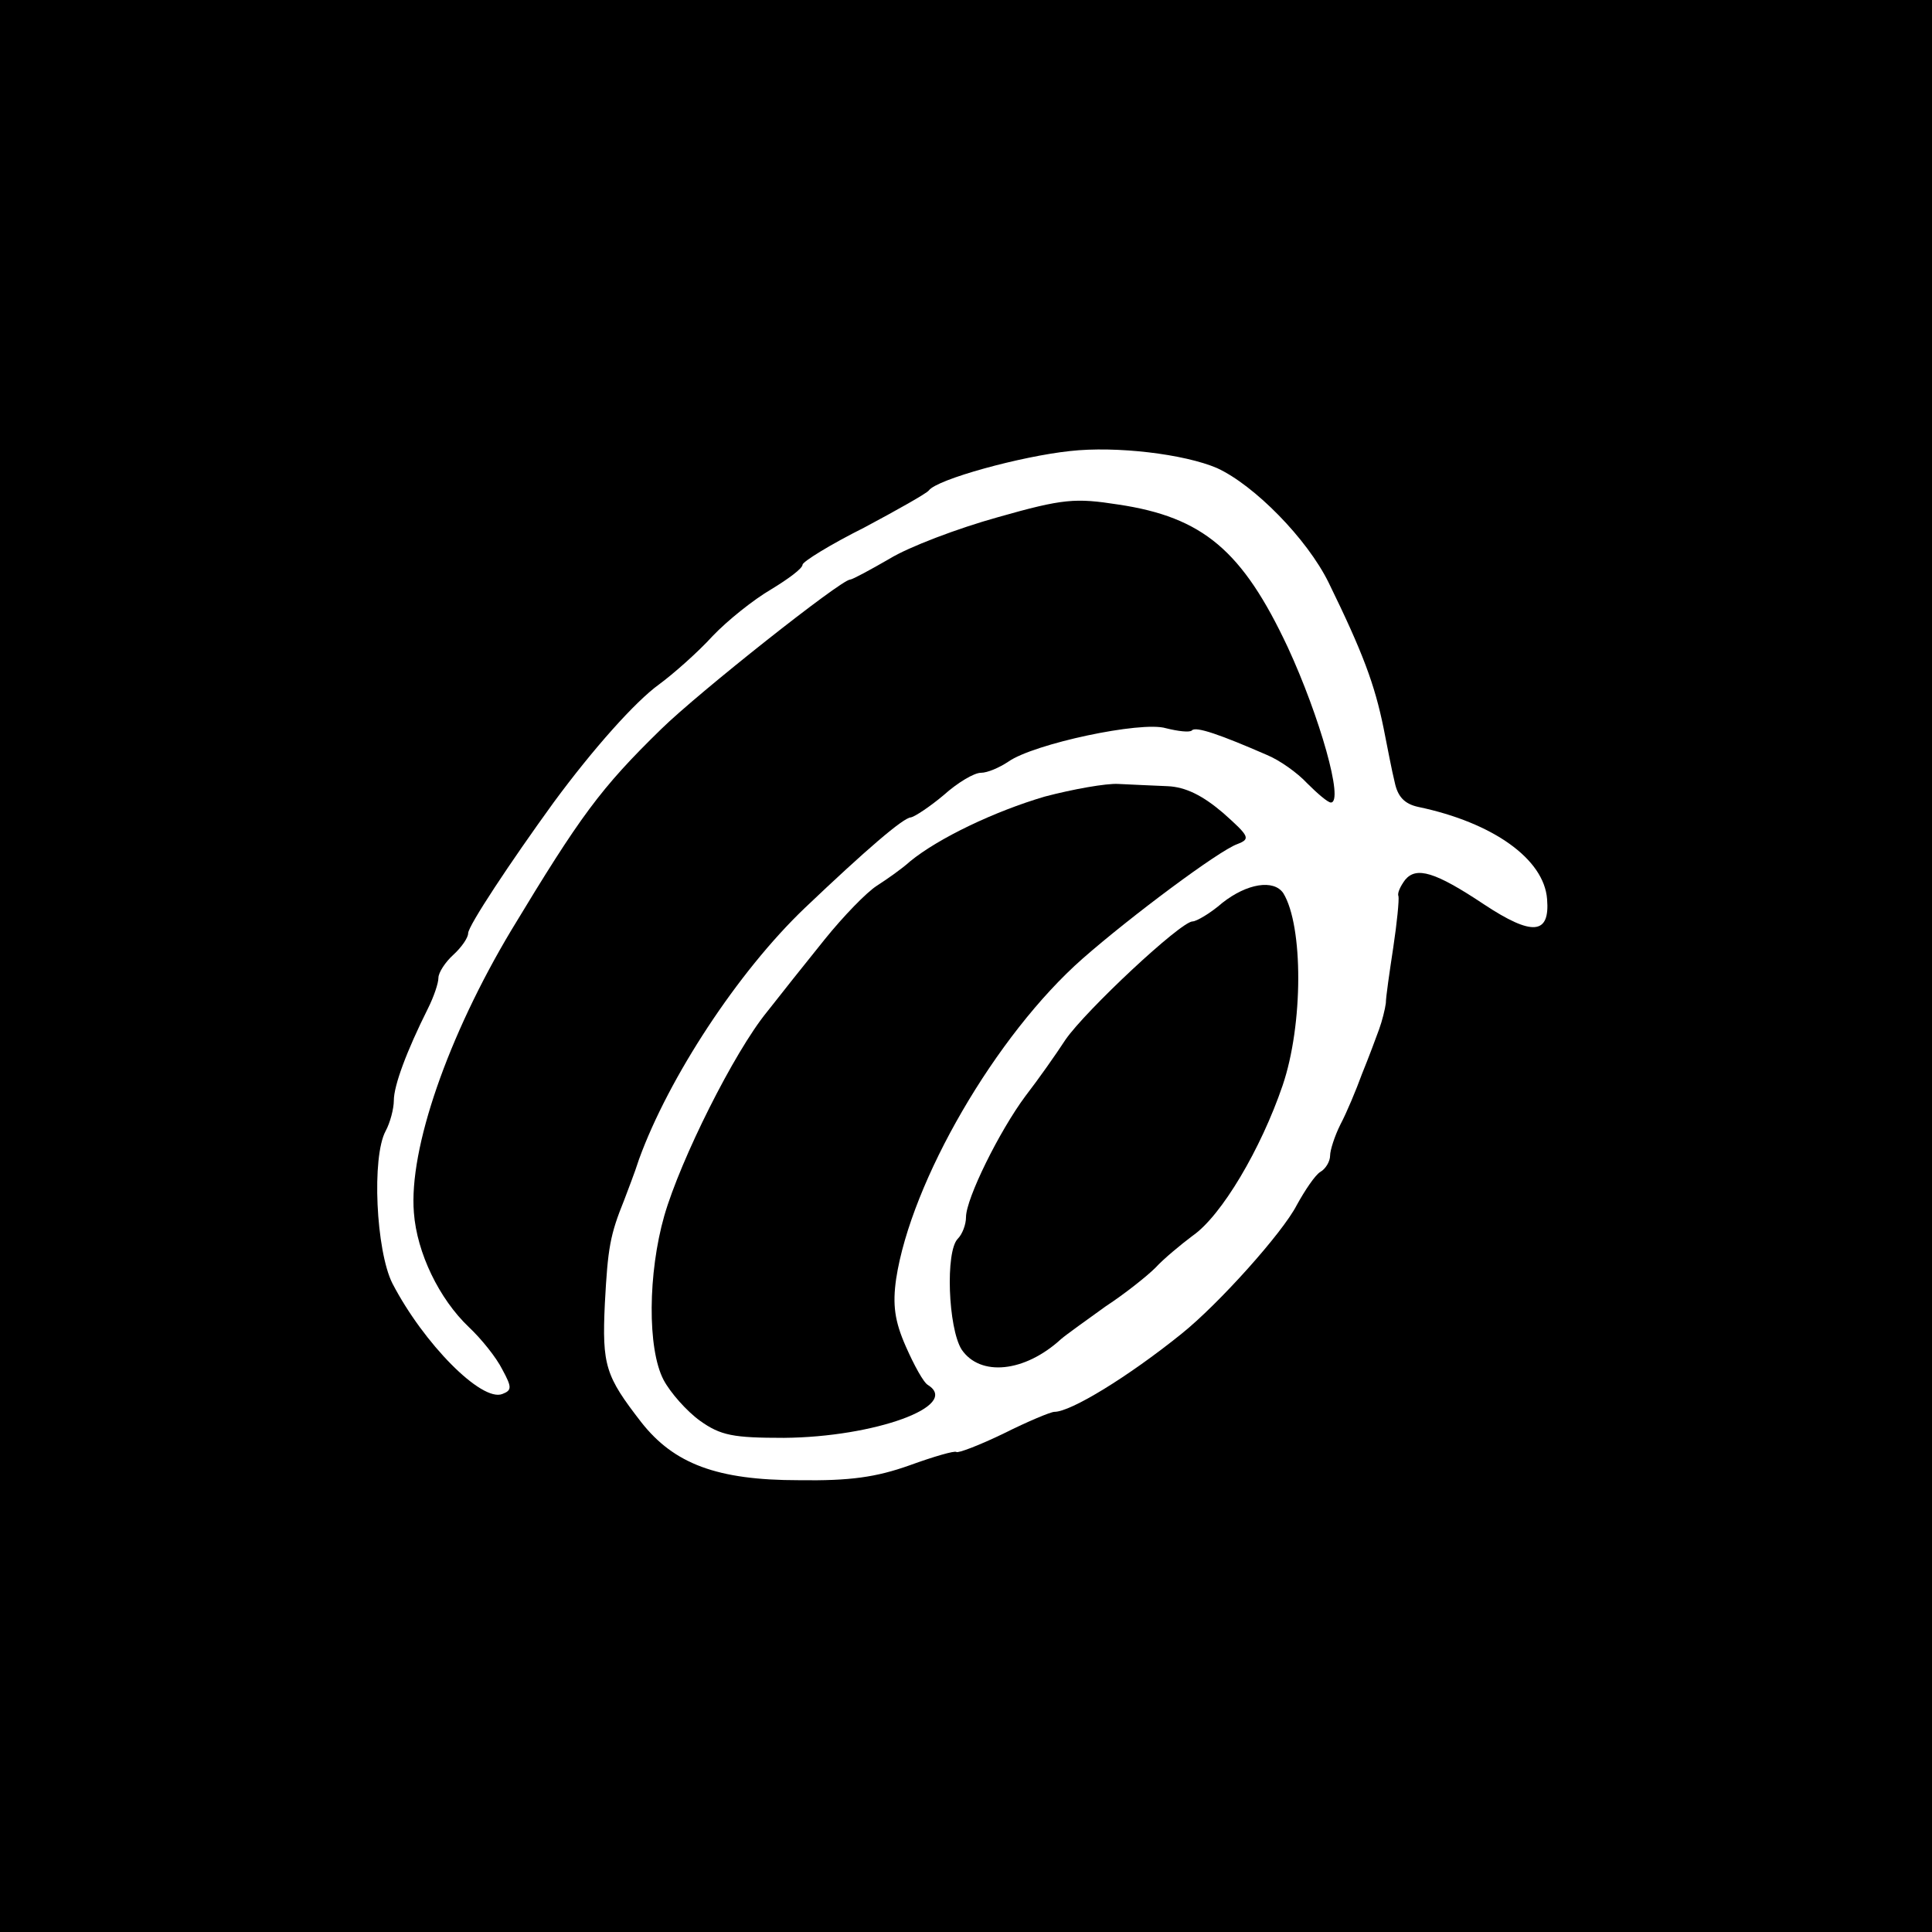
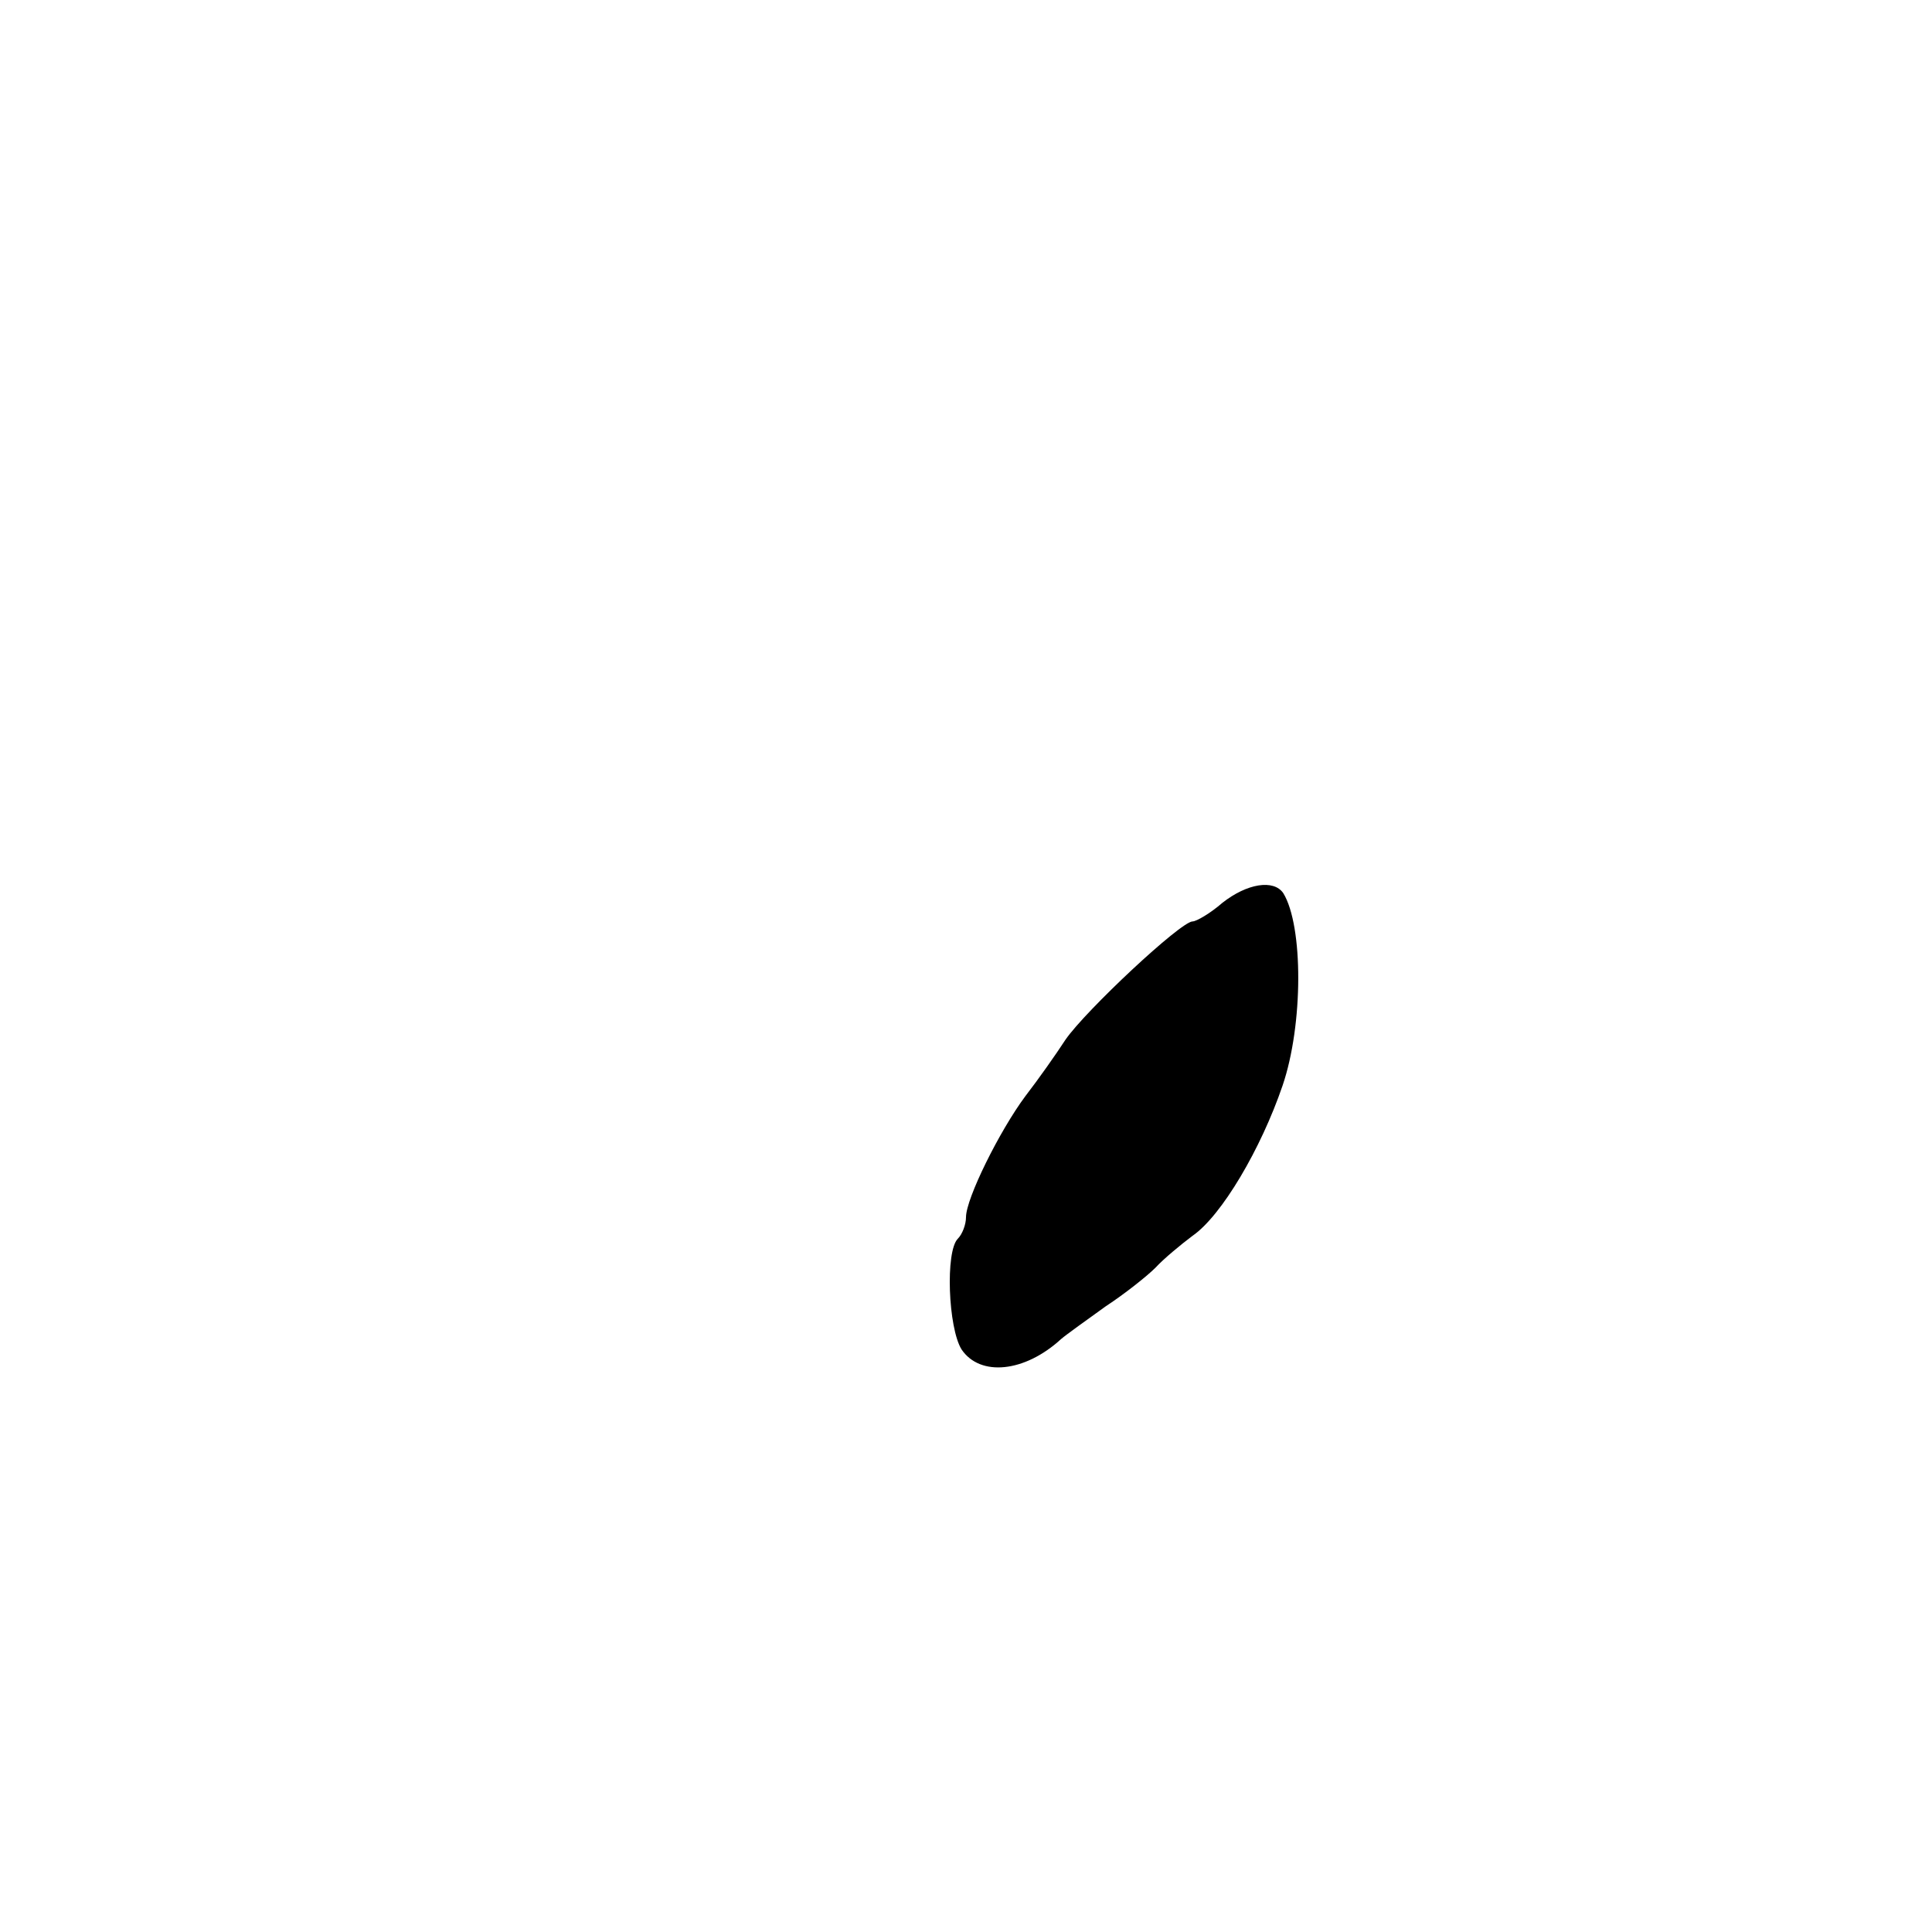
<svg xmlns="http://www.w3.org/2000/svg" version="1.0" width="260pt" height="260pt" viewBox="0 0 260 260" preserveAspectRatio="xMidYMid meet">
  <g transform="translate(0,260) scale(0.1,-0.1)" fill="#000000" stroke="none">
-     <path d="M0 1300 l0 -1300 1300 0 1300 0 0 1300 0 1300 -1300 0 -1300 0 0 -1300z m1638 670 c50 -23 121 -95 150 -154 46 -94 62 -137 74 -196 5 -25 11 -57 15 -73 4 -19 13 -29 32 -33 100 -21 169 -70 173 -124 4 -48 -20 -50 -85 -7 -66 44 -91 51 -106 33 -6 -8 -11 -18 -9 -22 1 -5 -2 -36 -7 -69 -5 -33 -10 -67 -10 -75 -1 -8 -5 -24 -9 -35 -4 -11 -14 -38 -23 -60 -8 -22 -21 -53 -29 -68 -8 -16 -14 -35 -14 -42 0 -8 -6 -18 -13 -22 -7 -4 -21 -25 -32 -45 -19 -37 -105 -133 -155 -173 -72 -58 -149 -105 -171 -105 -5 0 -36 -13 -68 -29 -33 -16 -62 -27 -64 -25 -2 2 -30 -6 -63 -18 -45 -16 -80 -21 -149 -20 -110 0 -168 22 -212 78 -48 62 -53 76 -49 160 4 75 7 92 26 139 4 11 14 36 20 55 40 110 133 252 223 338 82 78 133 122 143 122 5 1 25 14 44 30 19 17 41 30 50 30 9 0 25 7 37 15 34 24 179 55 212 45 16 -4 32 -6 35 -3 5 6 39 -6 101 -33 17 -7 41 -24 54 -38 14 -14 28 -26 32 -26 18 0 -15 116 -58 209 -61 130 -114 175 -228 192 -58 9 -74 8 -162 -17 -54 -15 -120 -40 -146 -56 -26 -15 -50 -28 -53 -28 -12 0 -204 -152 -254 -201 -82 -80 -109 -117 -202 -271 -85 -142 -138 -294 -131 -380 4 -54 34 -116 74 -154 17 -16 37 -41 45 -57 13 -24 13 -28 0 -33 -28 -11 -106 68 -148 149 -22 44 -28 170 -9 205 6 11 11 30 11 41 0 20 17 66 46 124 8 16 14 34 14 41 0 7 9 21 20 31 11 10 20 23 20 29 0 10 57 96 115 176 53 72 110 136 142 159 19 14 52 43 72 65 20 21 55 49 79 63 23 14 42 28 42 33 0 4 37 27 83 50 45 24 84 46 87 50 11 15 124 46 190 53 62 7 154 -4 198 -23z" />
-     <path d="M1406 1528 c-68 -20 -143 -56 -181 -87 -11 -10 -31 -24 -45 -33 -14 -9 -45 -41 -70 -72 -25 -31 -60 -75 -78 -98 -44 -54 -116 -198 -138 -274 -22 -77 -23 -179 -1 -221 9 -17 31 -42 49 -55 28 -20 45 -23 113 -23 122 1 238 43 194 71 -6 3 -19 27 -30 52 -15 34 -18 56 -13 91 20 131 134 328 251 431 65 57 183 145 208 154 18 7 17 10 -19 42 -27 23 -50 35 -75 36 -20 1 -49 2 -66 3 -16 1 -61 -7 -99 -17z" />
    <path d="M1645 1385 c-16 -14 -35 -25 -40 -25 -16 0 -144 -120 -171 -159 -13 -20 -37 -54 -54 -76 -35 -47 -80 -138 -80 -163 0 -10 -5 -23 -11 -29 -17 -17 -13 -120 5 -149 25 -37 85 -31 134 14 7 6 35 26 60 44 26 17 56 41 67 52 11 12 34 31 50 43 39 27 92 117 121 202 28 82 28 215 1 259 -13 19 -49 13 -82 -13z" />
  </g>
</svg>